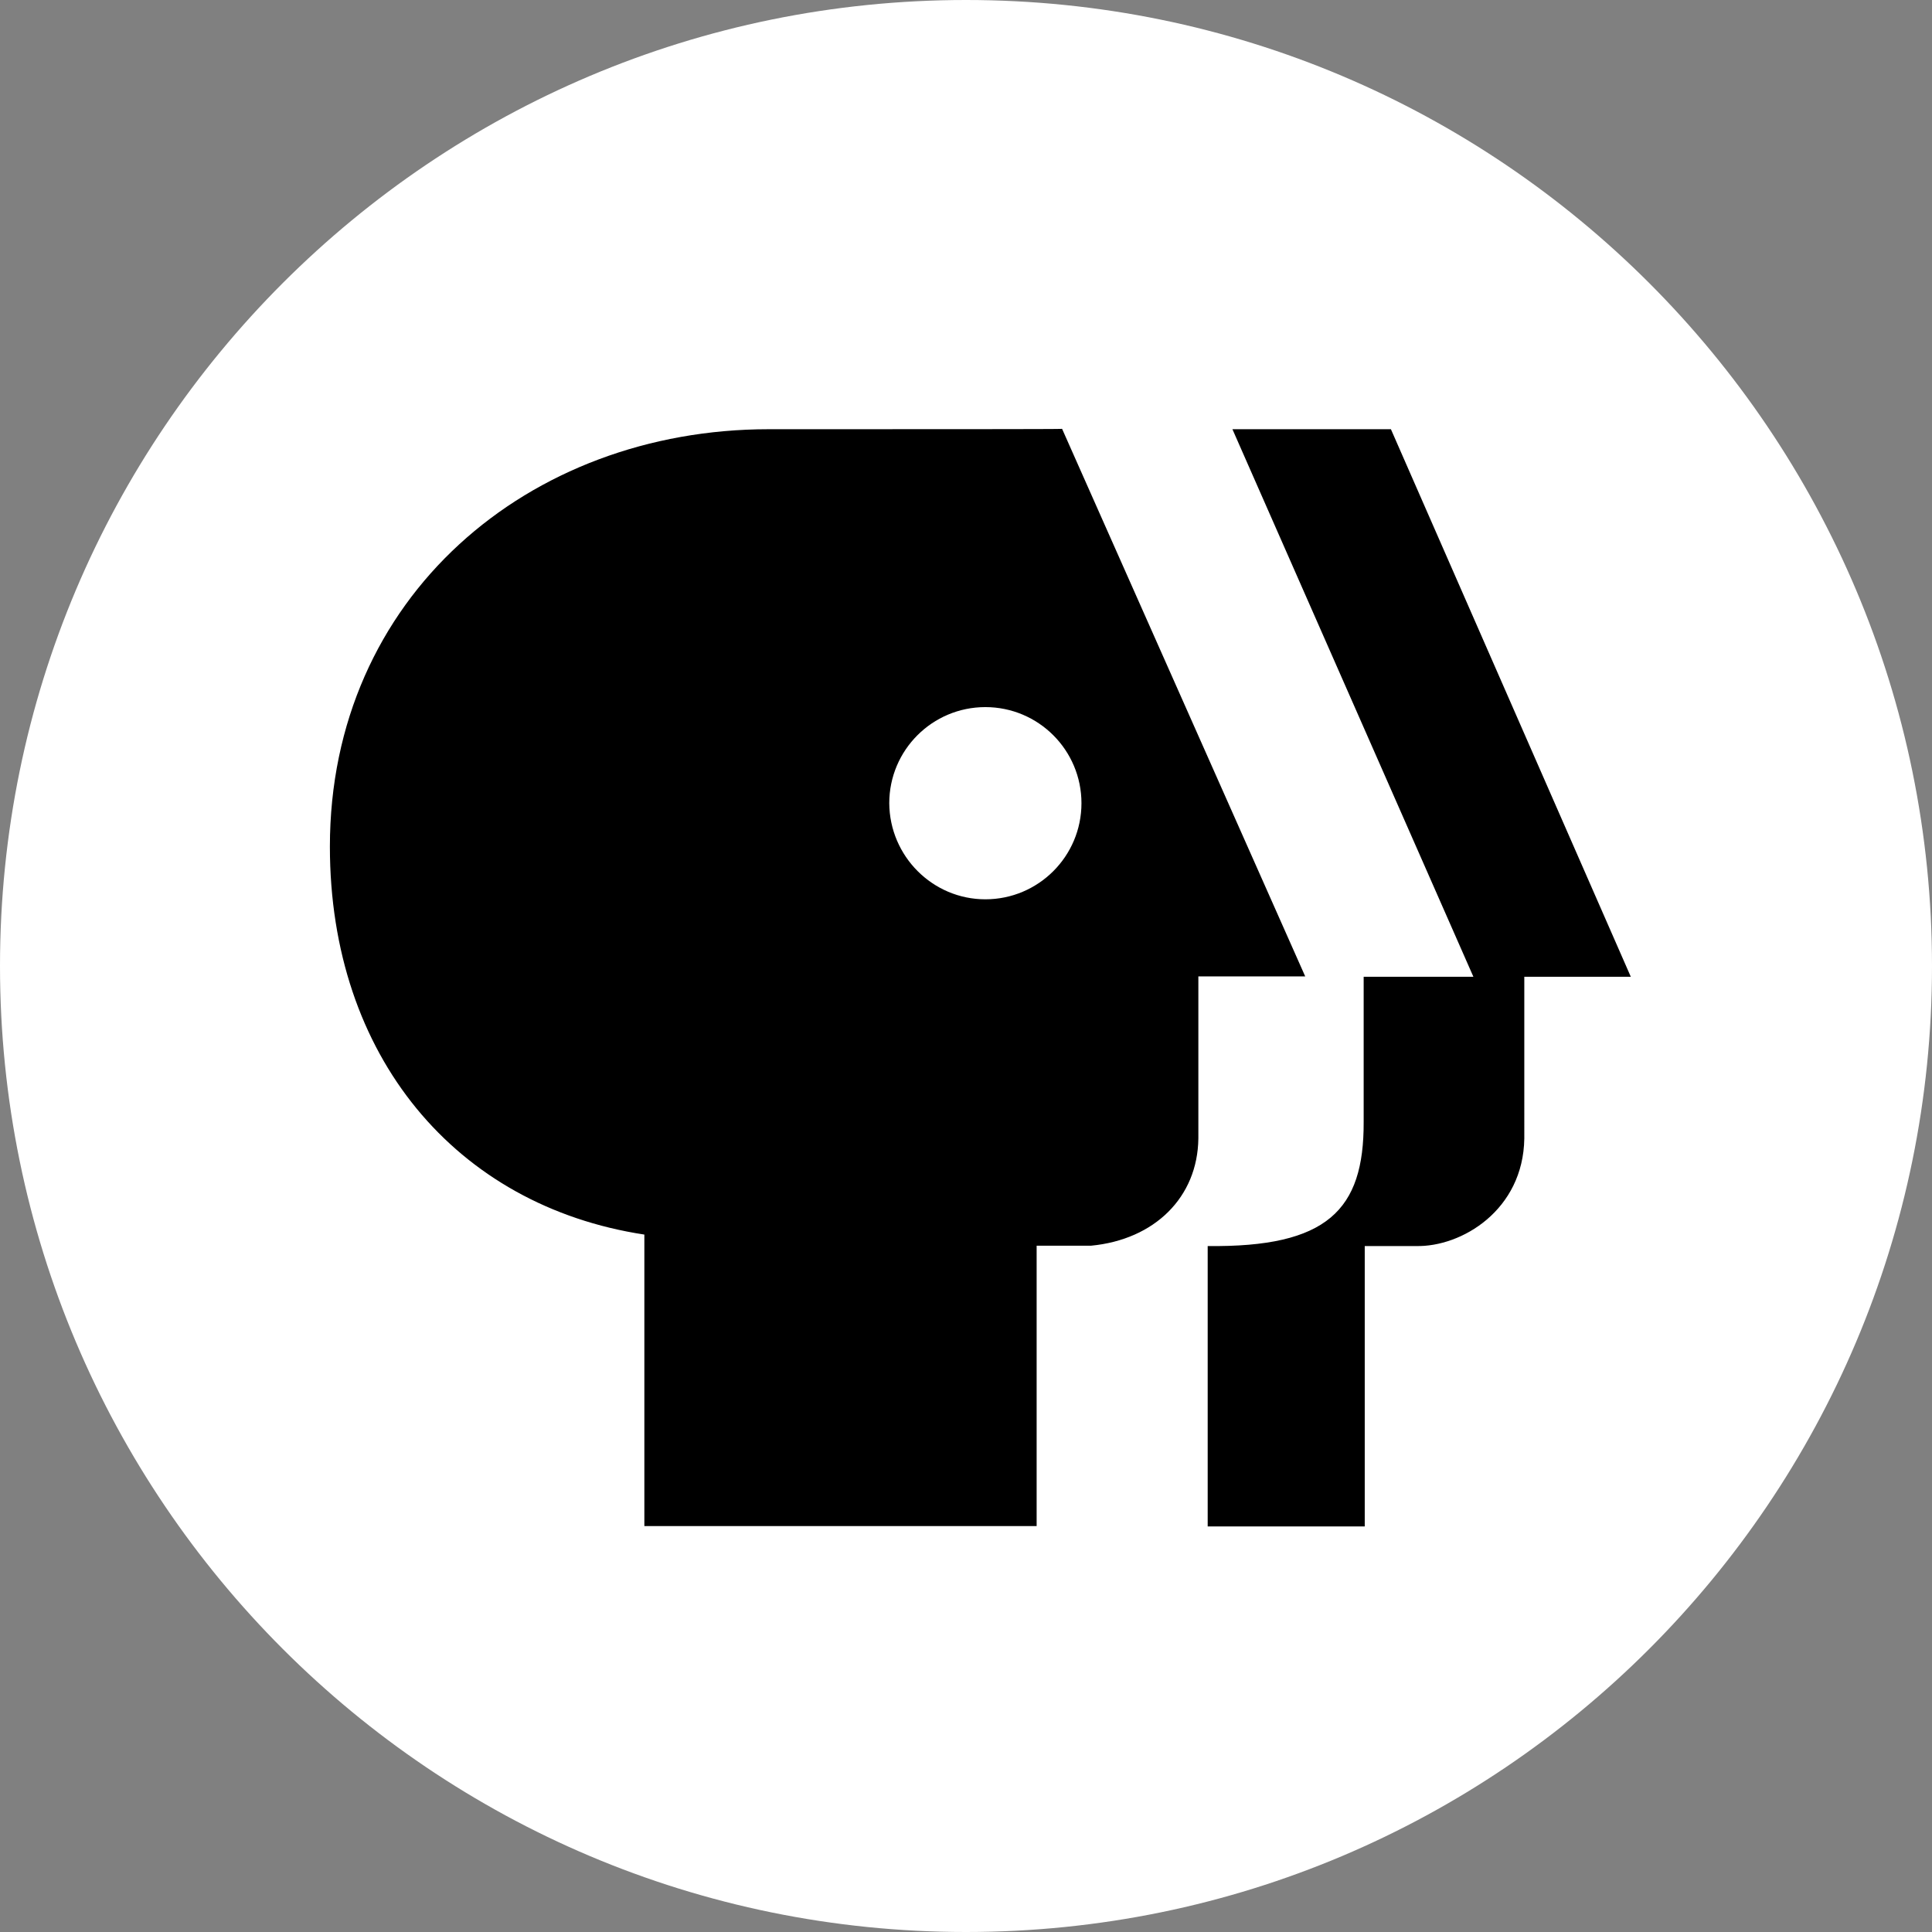
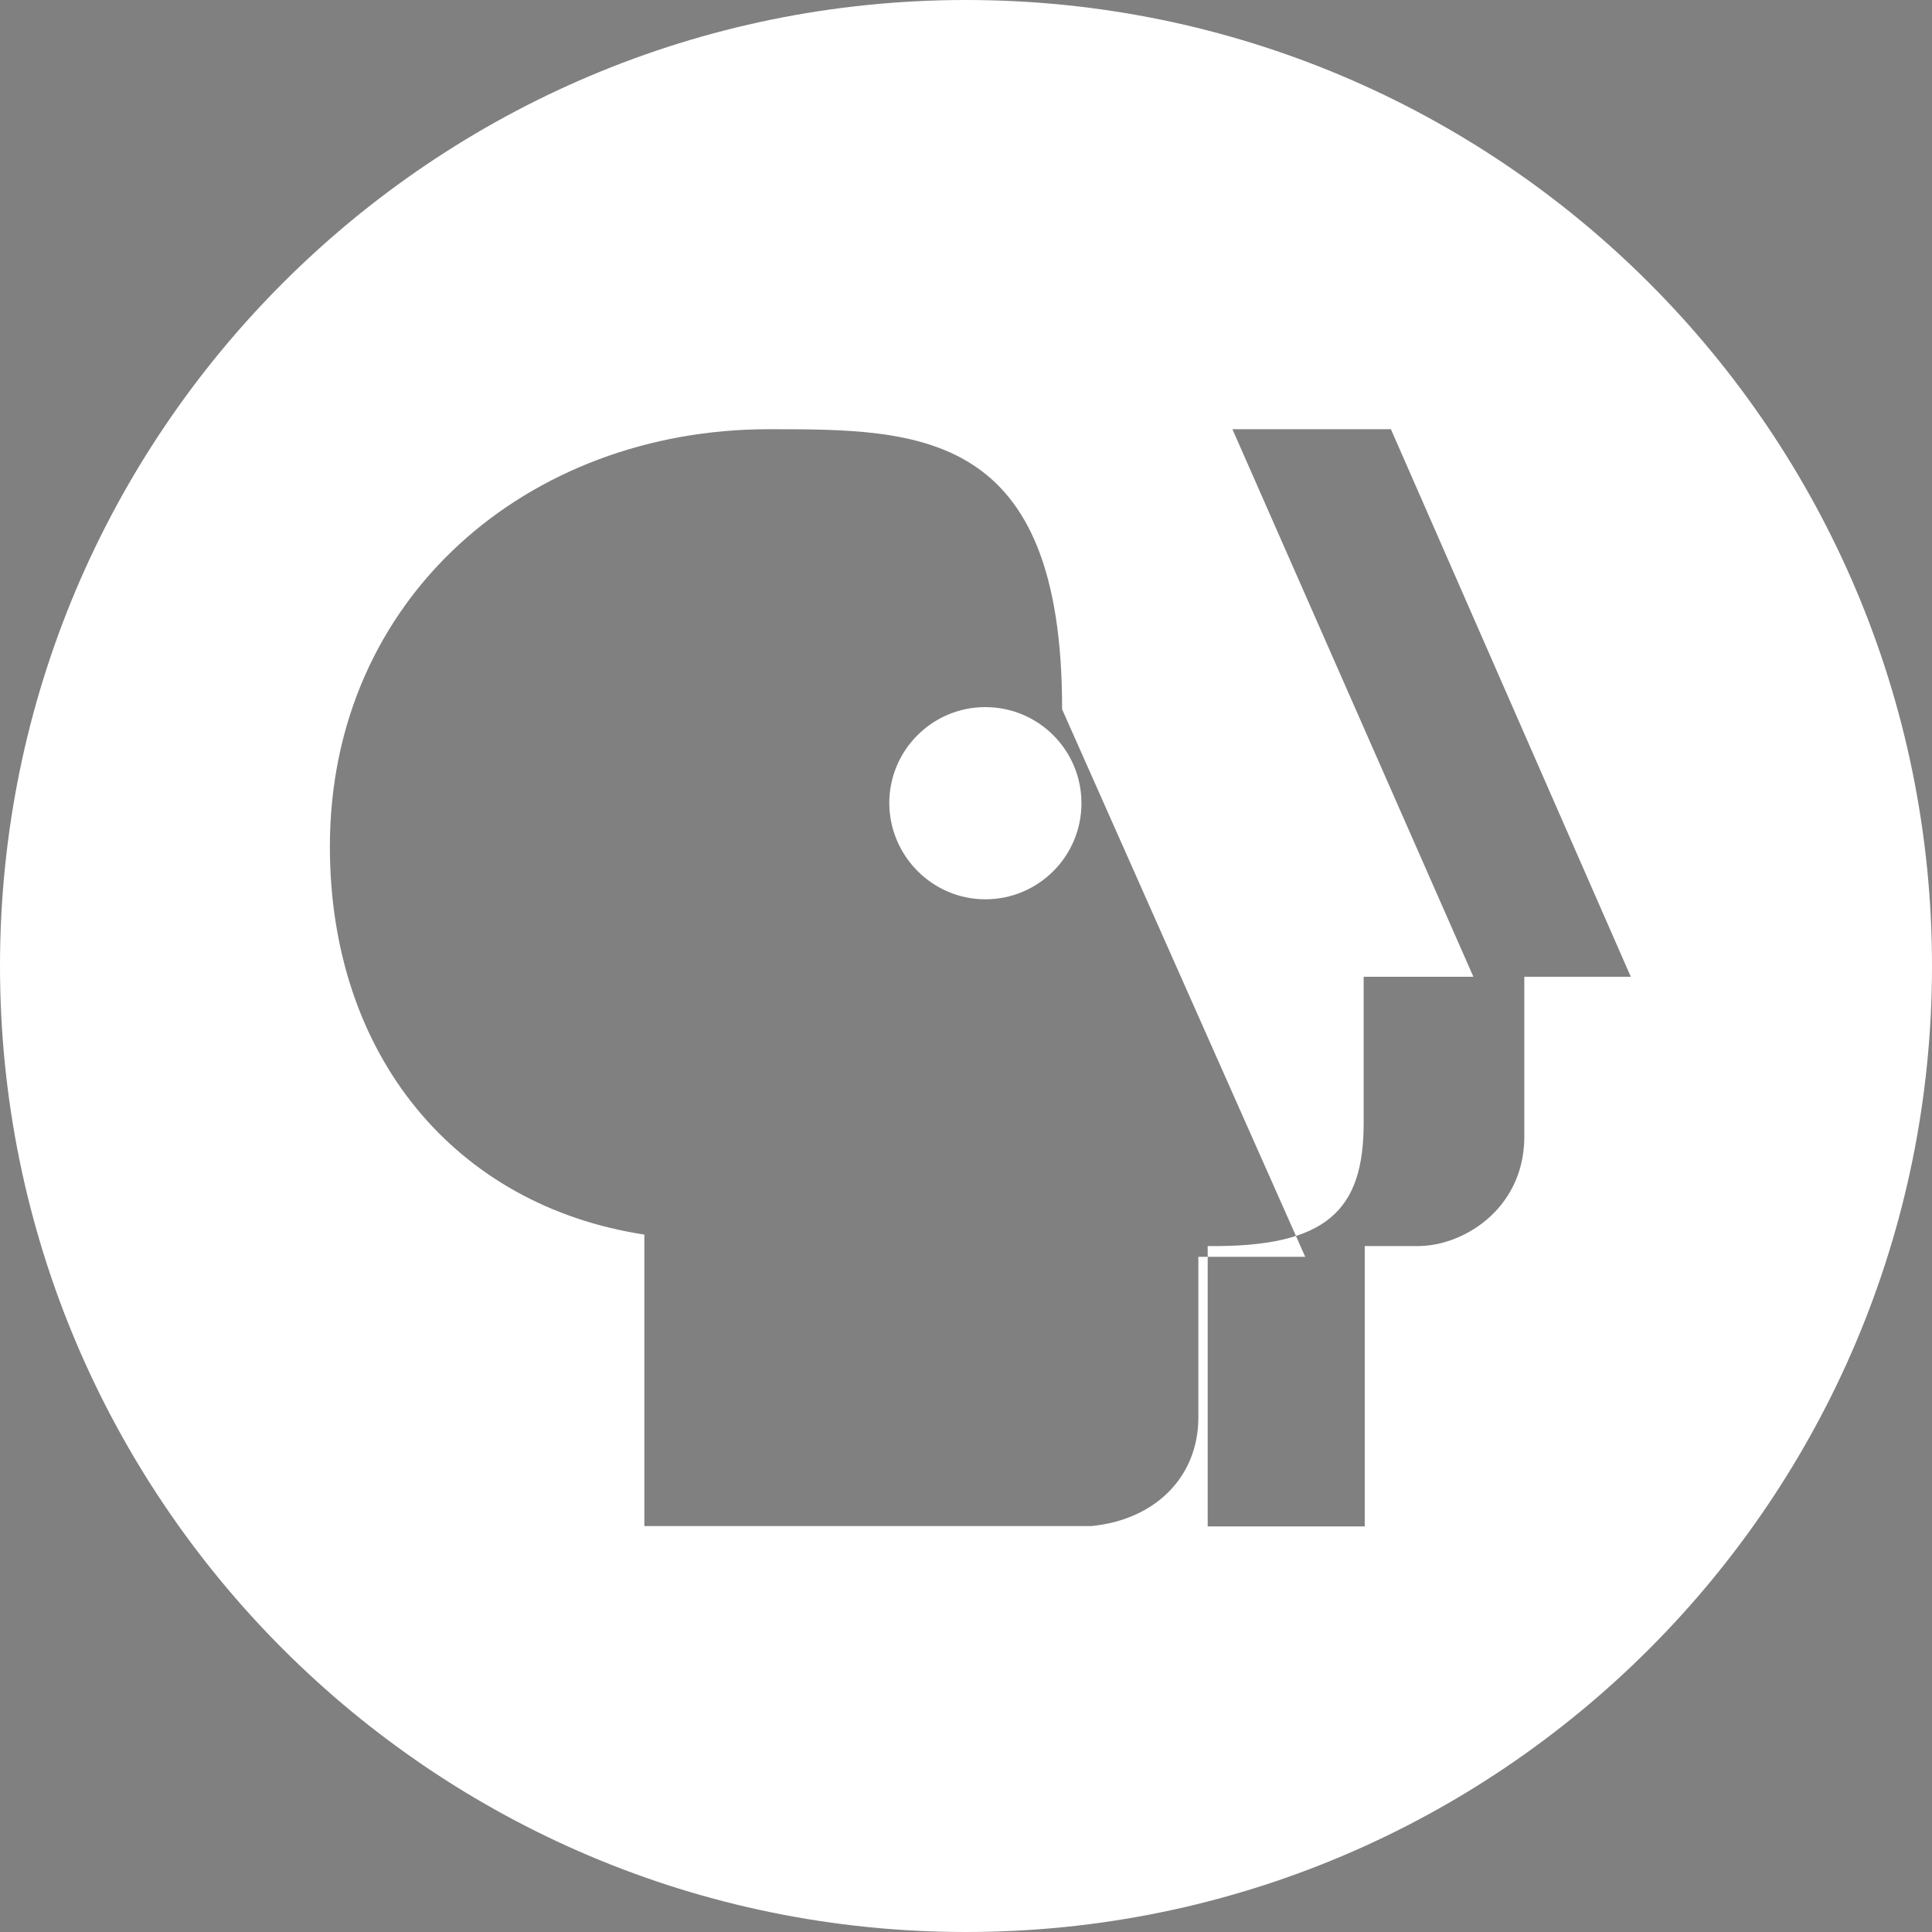
<svg xmlns="http://www.w3.org/2000/svg" version="1.1" id="Layer_1" x="0px" y="0px" viewBox="0 0 53.88 53.88" enable-background="new 0 0 53.88 53.88" xml:space="preserve">
  <rect x="0" y="0" width="53.88" height="53.88" fill="#808080" stroke="none" />
  <g>
-     <circle cx="26.83" cy="27.02" r="23.46" />
-     <path fill="#FFFFFF" d="M0,26.94C0,12.06,12.06,0,26.94,0c14.88,0,26.94,12.06,26.94,26.94c0,14.88-12.06,26.94-26.94,26.94   C12.06,53.88,0,41.82,0,26.94z M42.5,27.24h2.98l-6.69-15.27h-4.42l6.72,15.27h-3.06v4.05c0.01,2.46-1.02,3.5-4.35,3.46v7.82h4.38   v-7.82h1.43c1.27,0.03,2.99-1,3.02-3V27.24z M21.44,11.97c-6.71,0-12.24,4.69-12.24,11.64c0,5.85,3.52,10.02,8.77,10.82v8.13h10.94   v-7.82h1.52c1.77-0.17,2.97-1.35,2.99-2.99v-4.52h2.98l-6.78-15.27C29.63,11.97,25.63,11.97,21.44,11.97z M27.48,25.08   c1.48,0,2.68-1.2,2.68-2.68c0-1.48-1.2-2.68-2.68-2.68c-1.48,0-2.68,1.2-2.68,2.68C24.81,23.88,26.01,25.08,27.48,25.08z" />
+     <path fill="#FFFFFF" d="M0,26.94C0,12.06,12.06,0,26.94,0c14.88,0,26.94,12.06,26.94,26.94c0,14.88-12.06,26.94-26.94,26.94   C12.06,53.88,0,41.82,0,26.94z M42.5,27.24h2.98l-6.69-15.27h-4.42l6.72,15.27h-3.06v4.05c0.01,2.46-1.02,3.5-4.35,3.46v7.82h4.38   v-7.82h1.43c1.27,0.03,2.99-1,3.02-3V27.24z M21.44,11.97c-6.71,0-12.24,4.69-12.24,11.64c0,5.85,3.52,10.02,8.77,10.82v8.13h10.94   h1.52c1.77-0.17,2.97-1.35,2.99-2.99v-4.52h2.98l-6.78-15.27C29.63,11.97,25.63,11.97,21.44,11.97z M27.48,25.08   c1.48,0,2.68-1.2,2.68-2.68c0-1.48-1.2-2.68-2.68-2.68c-1.48,0-2.68,1.2-2.68,2.68C24.81,23.88,26.01,25.08,27.48,25.08z" />
  </g>
</svg>